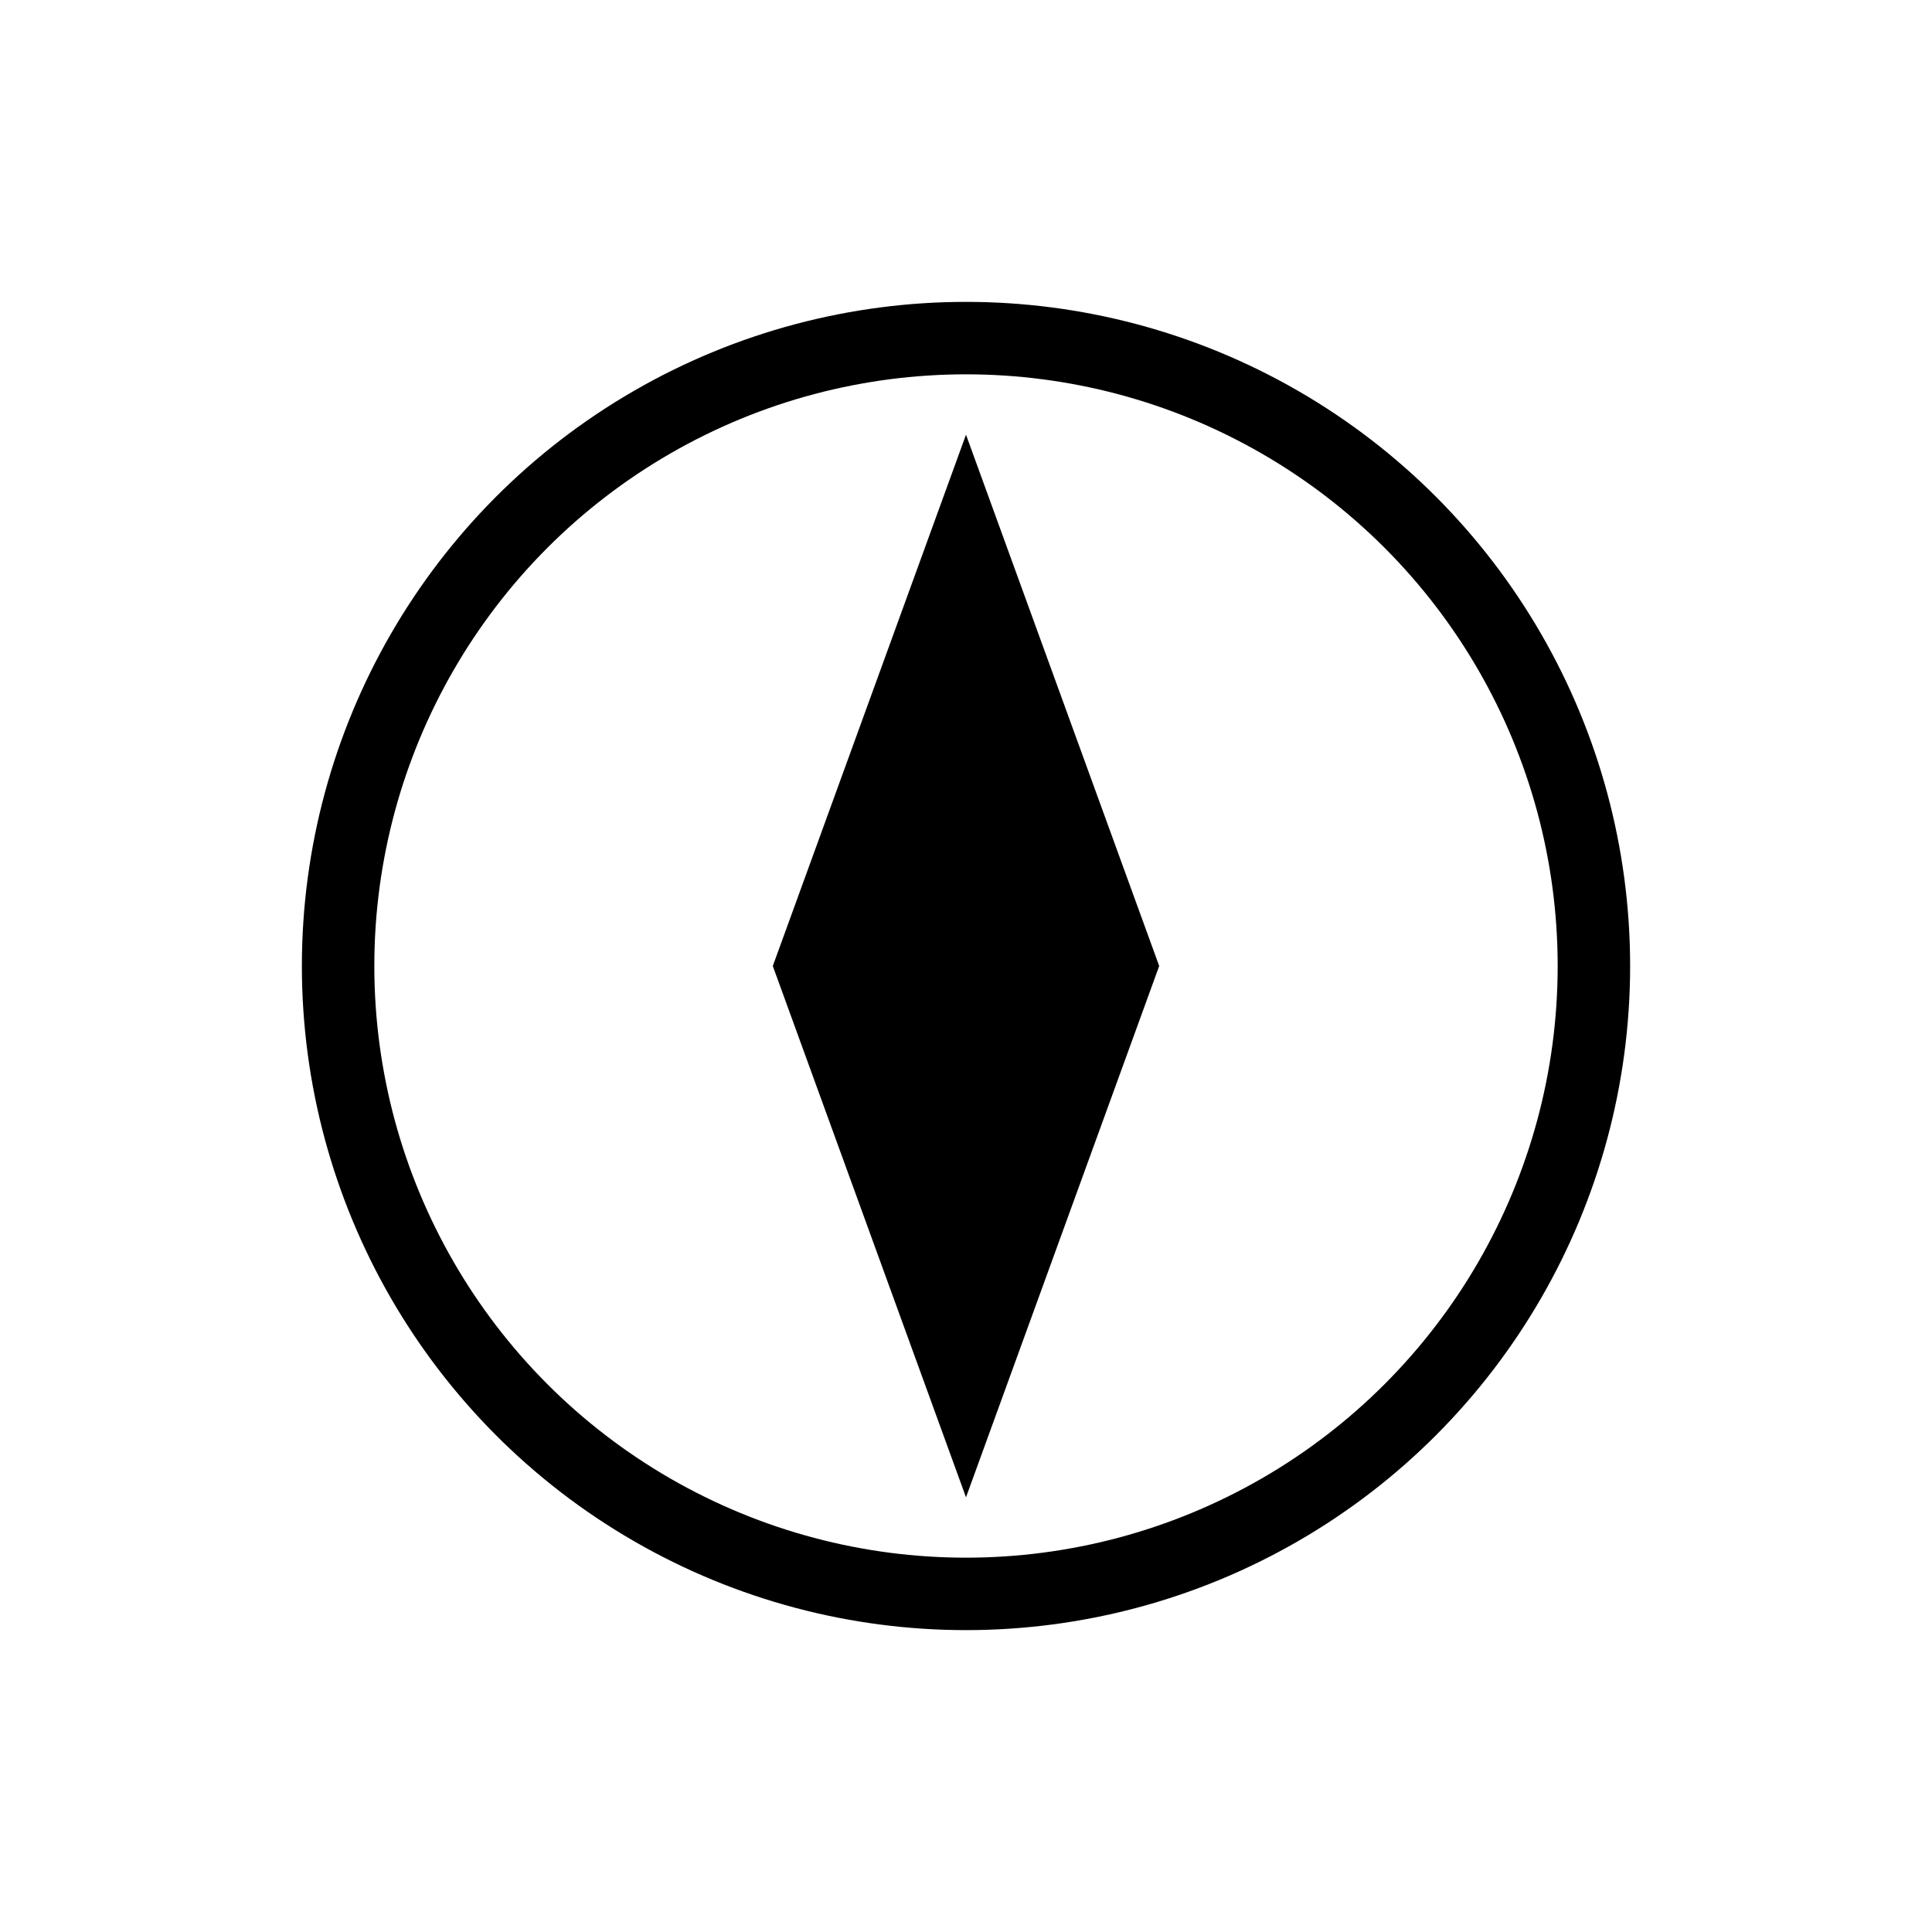
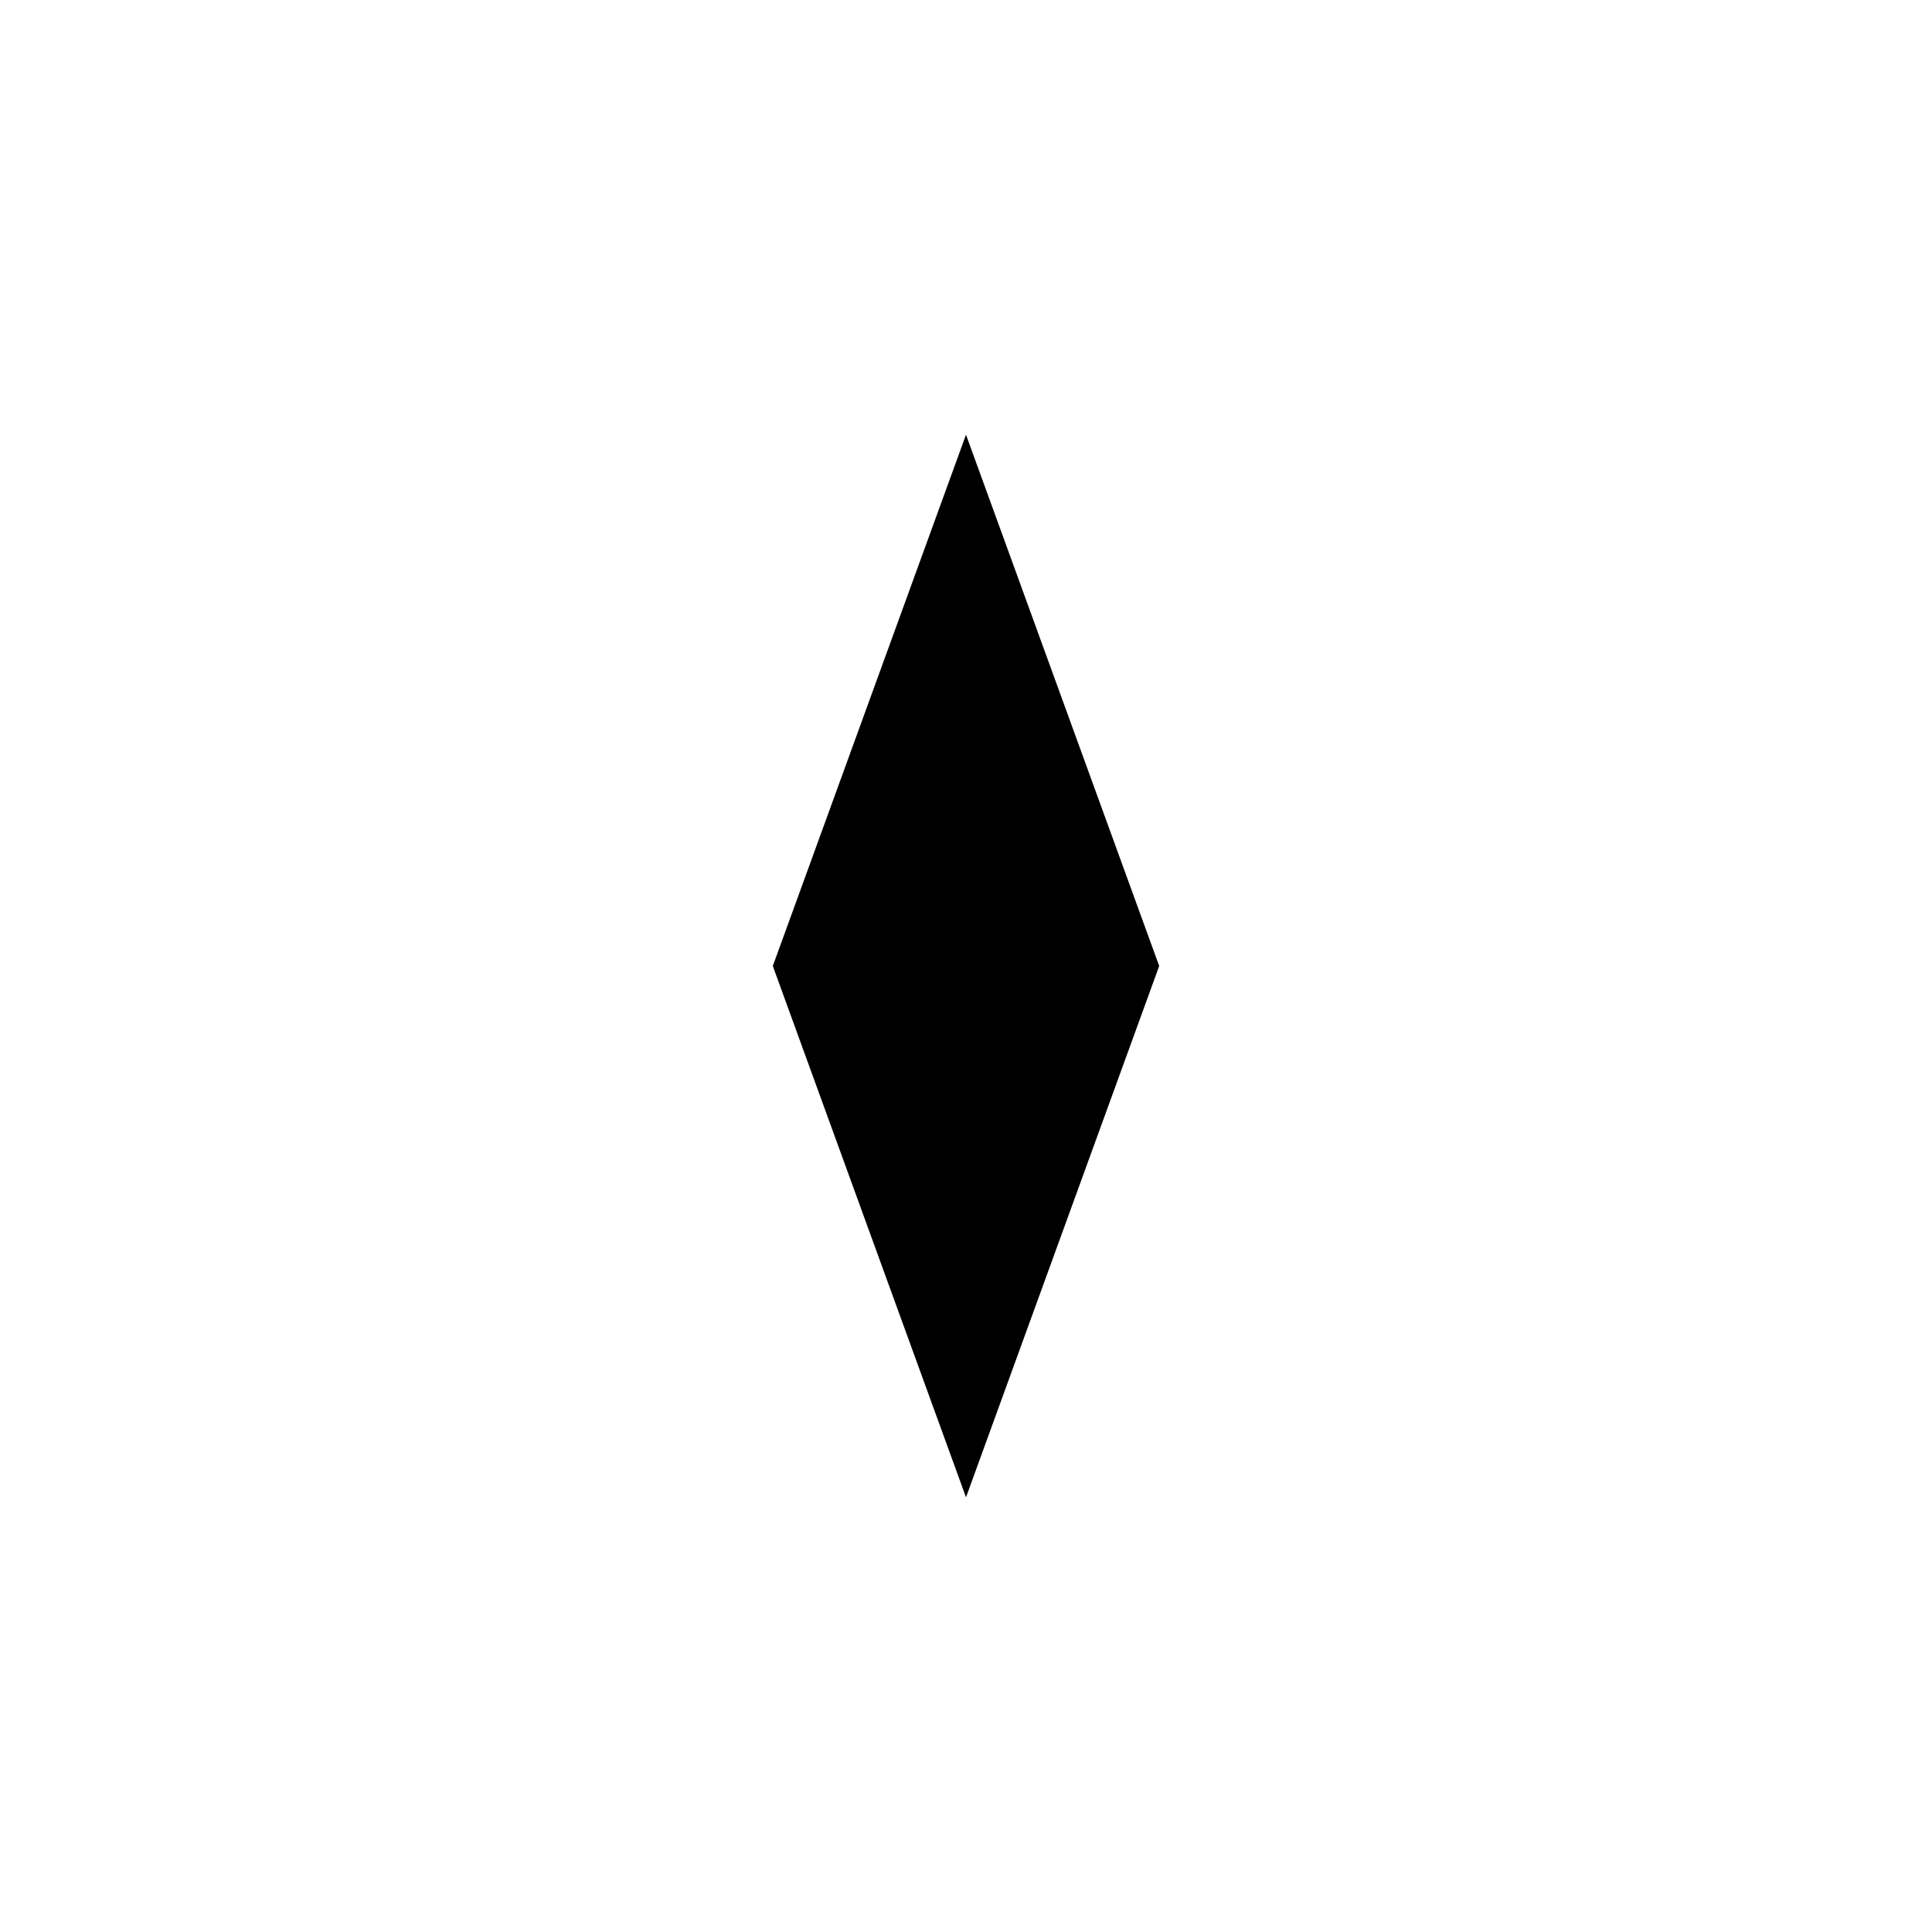
<svg xmlns="http://www.w3.org/2000/svg" viewBox="0 0 80 80" width="80" height="80" aria-hidden="true">
-   <circle cx="40" cy="40" r="26" fill="none" stroke="currentColor" stroke-width="3" />
  <path d="M40 18 L48 40 L40 62 L32 40 Z" fill="currentColor" />
</svg>